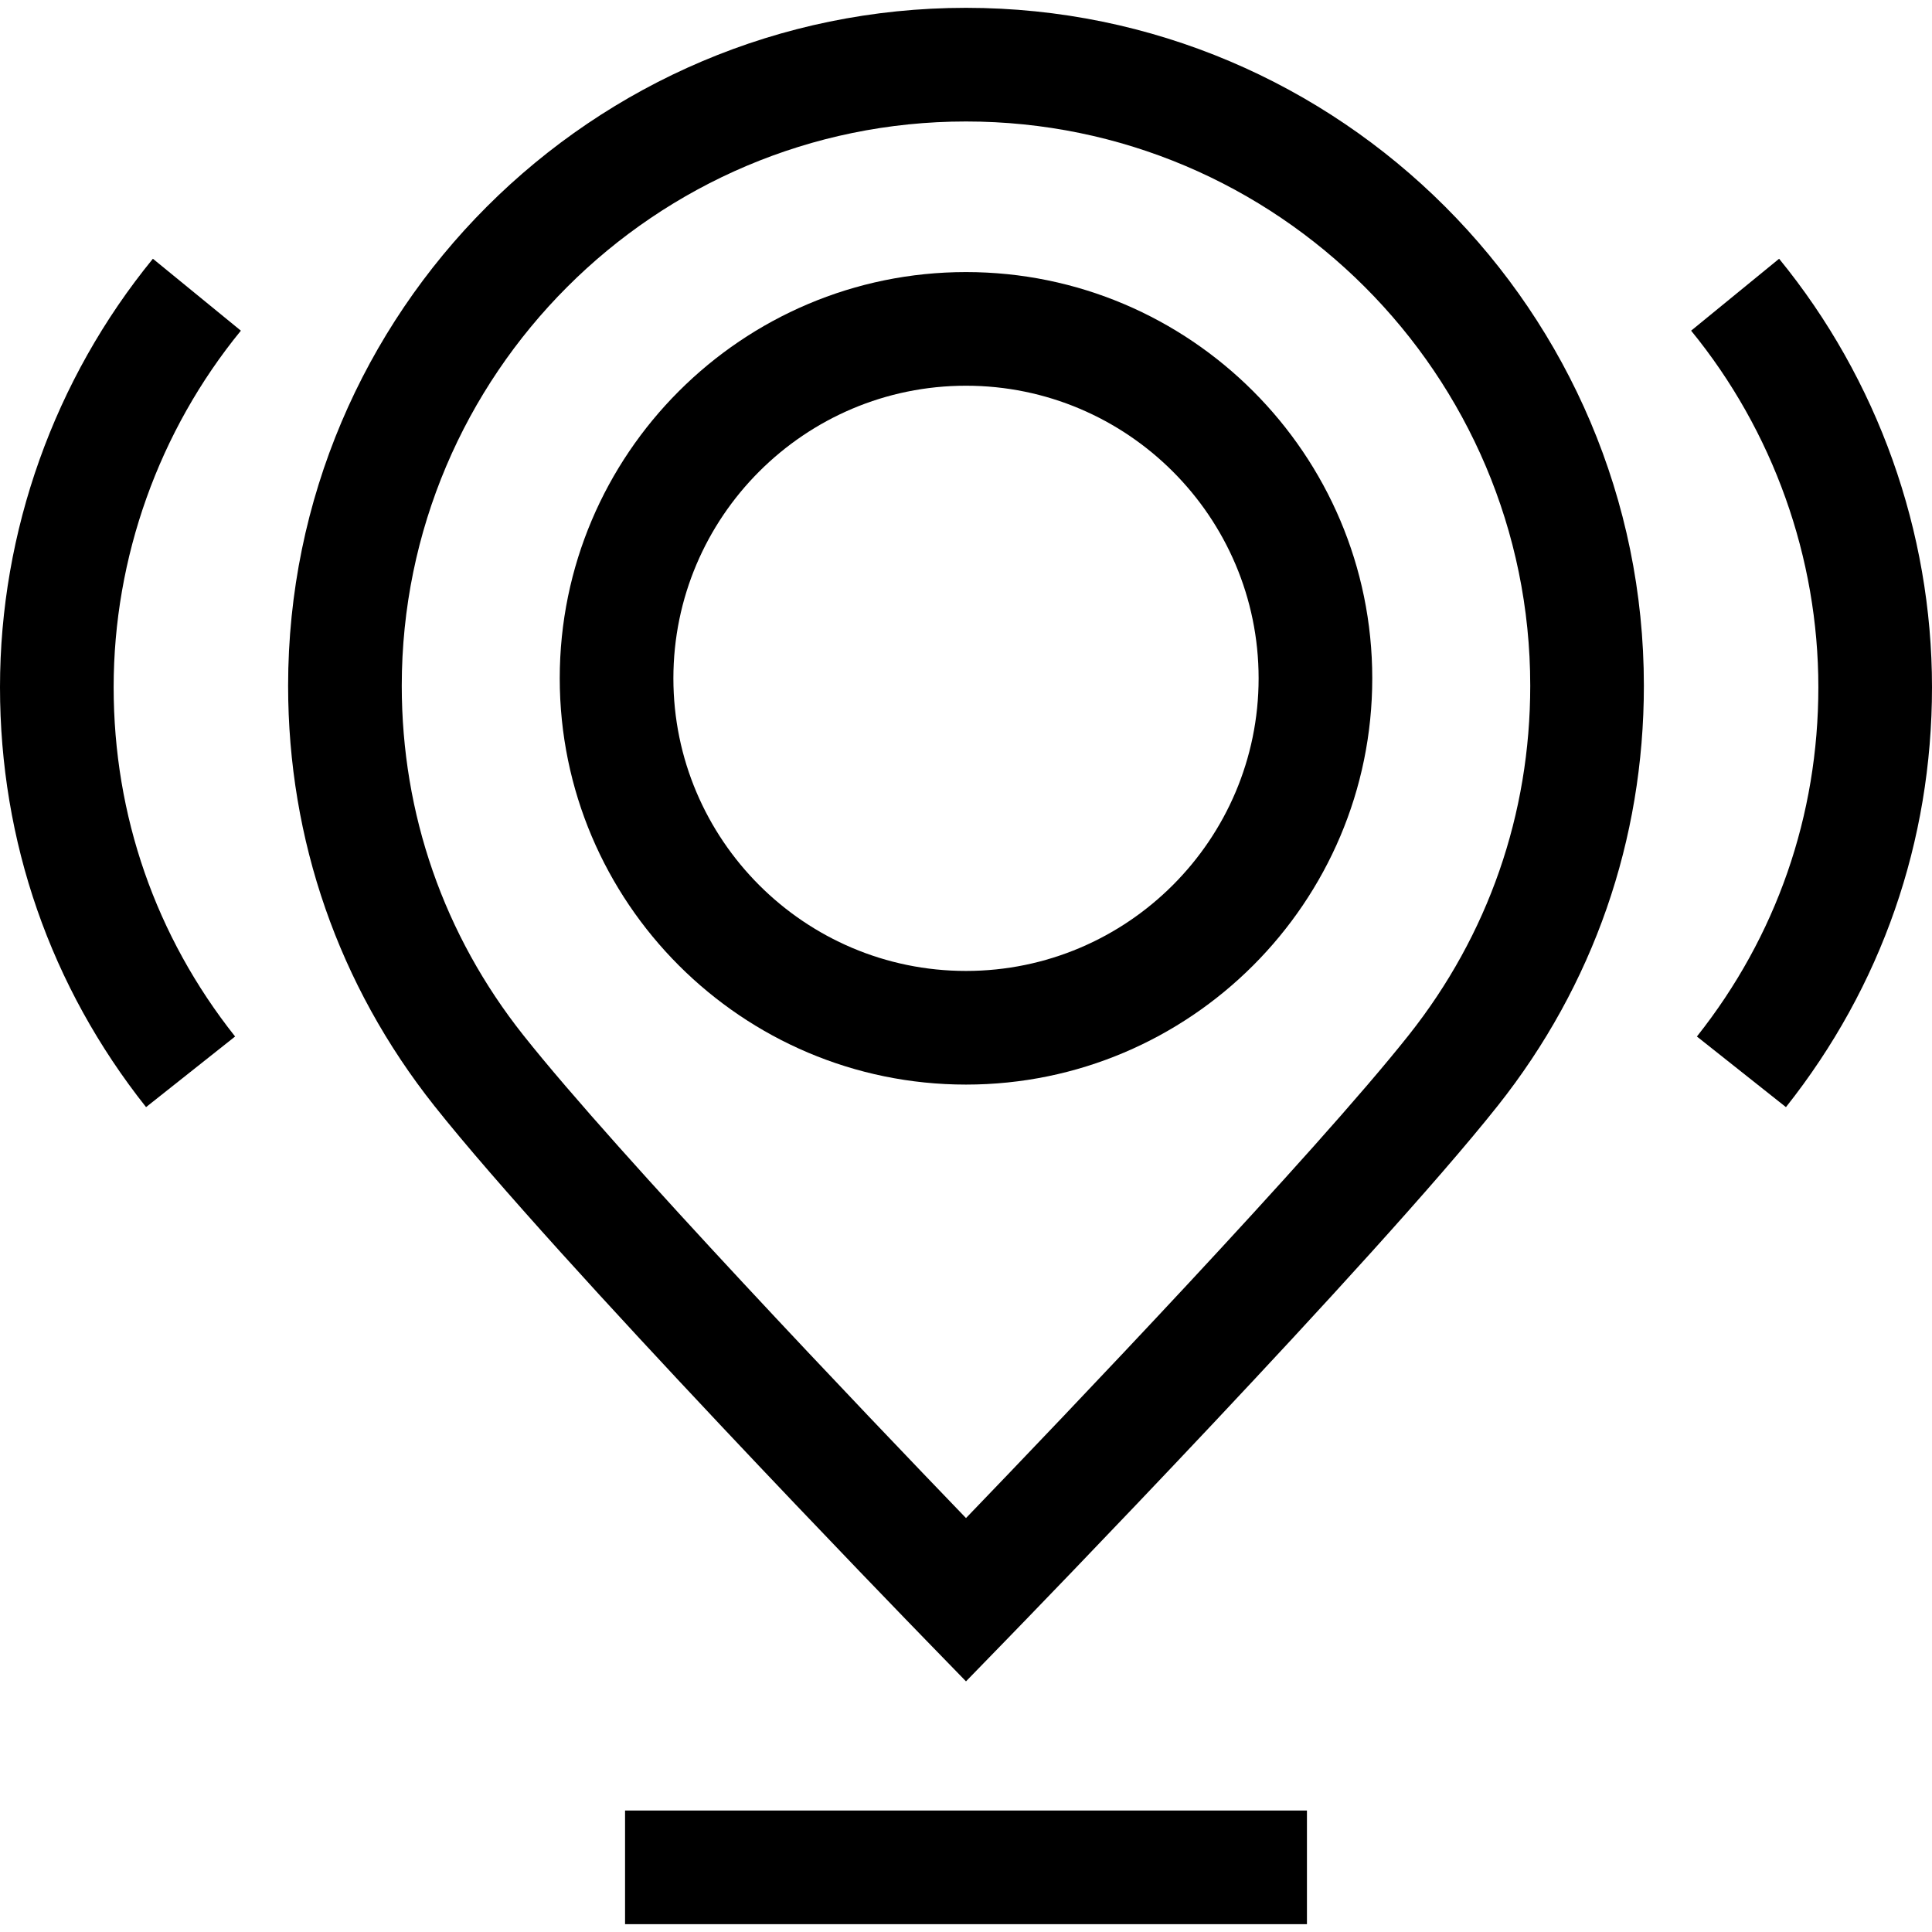
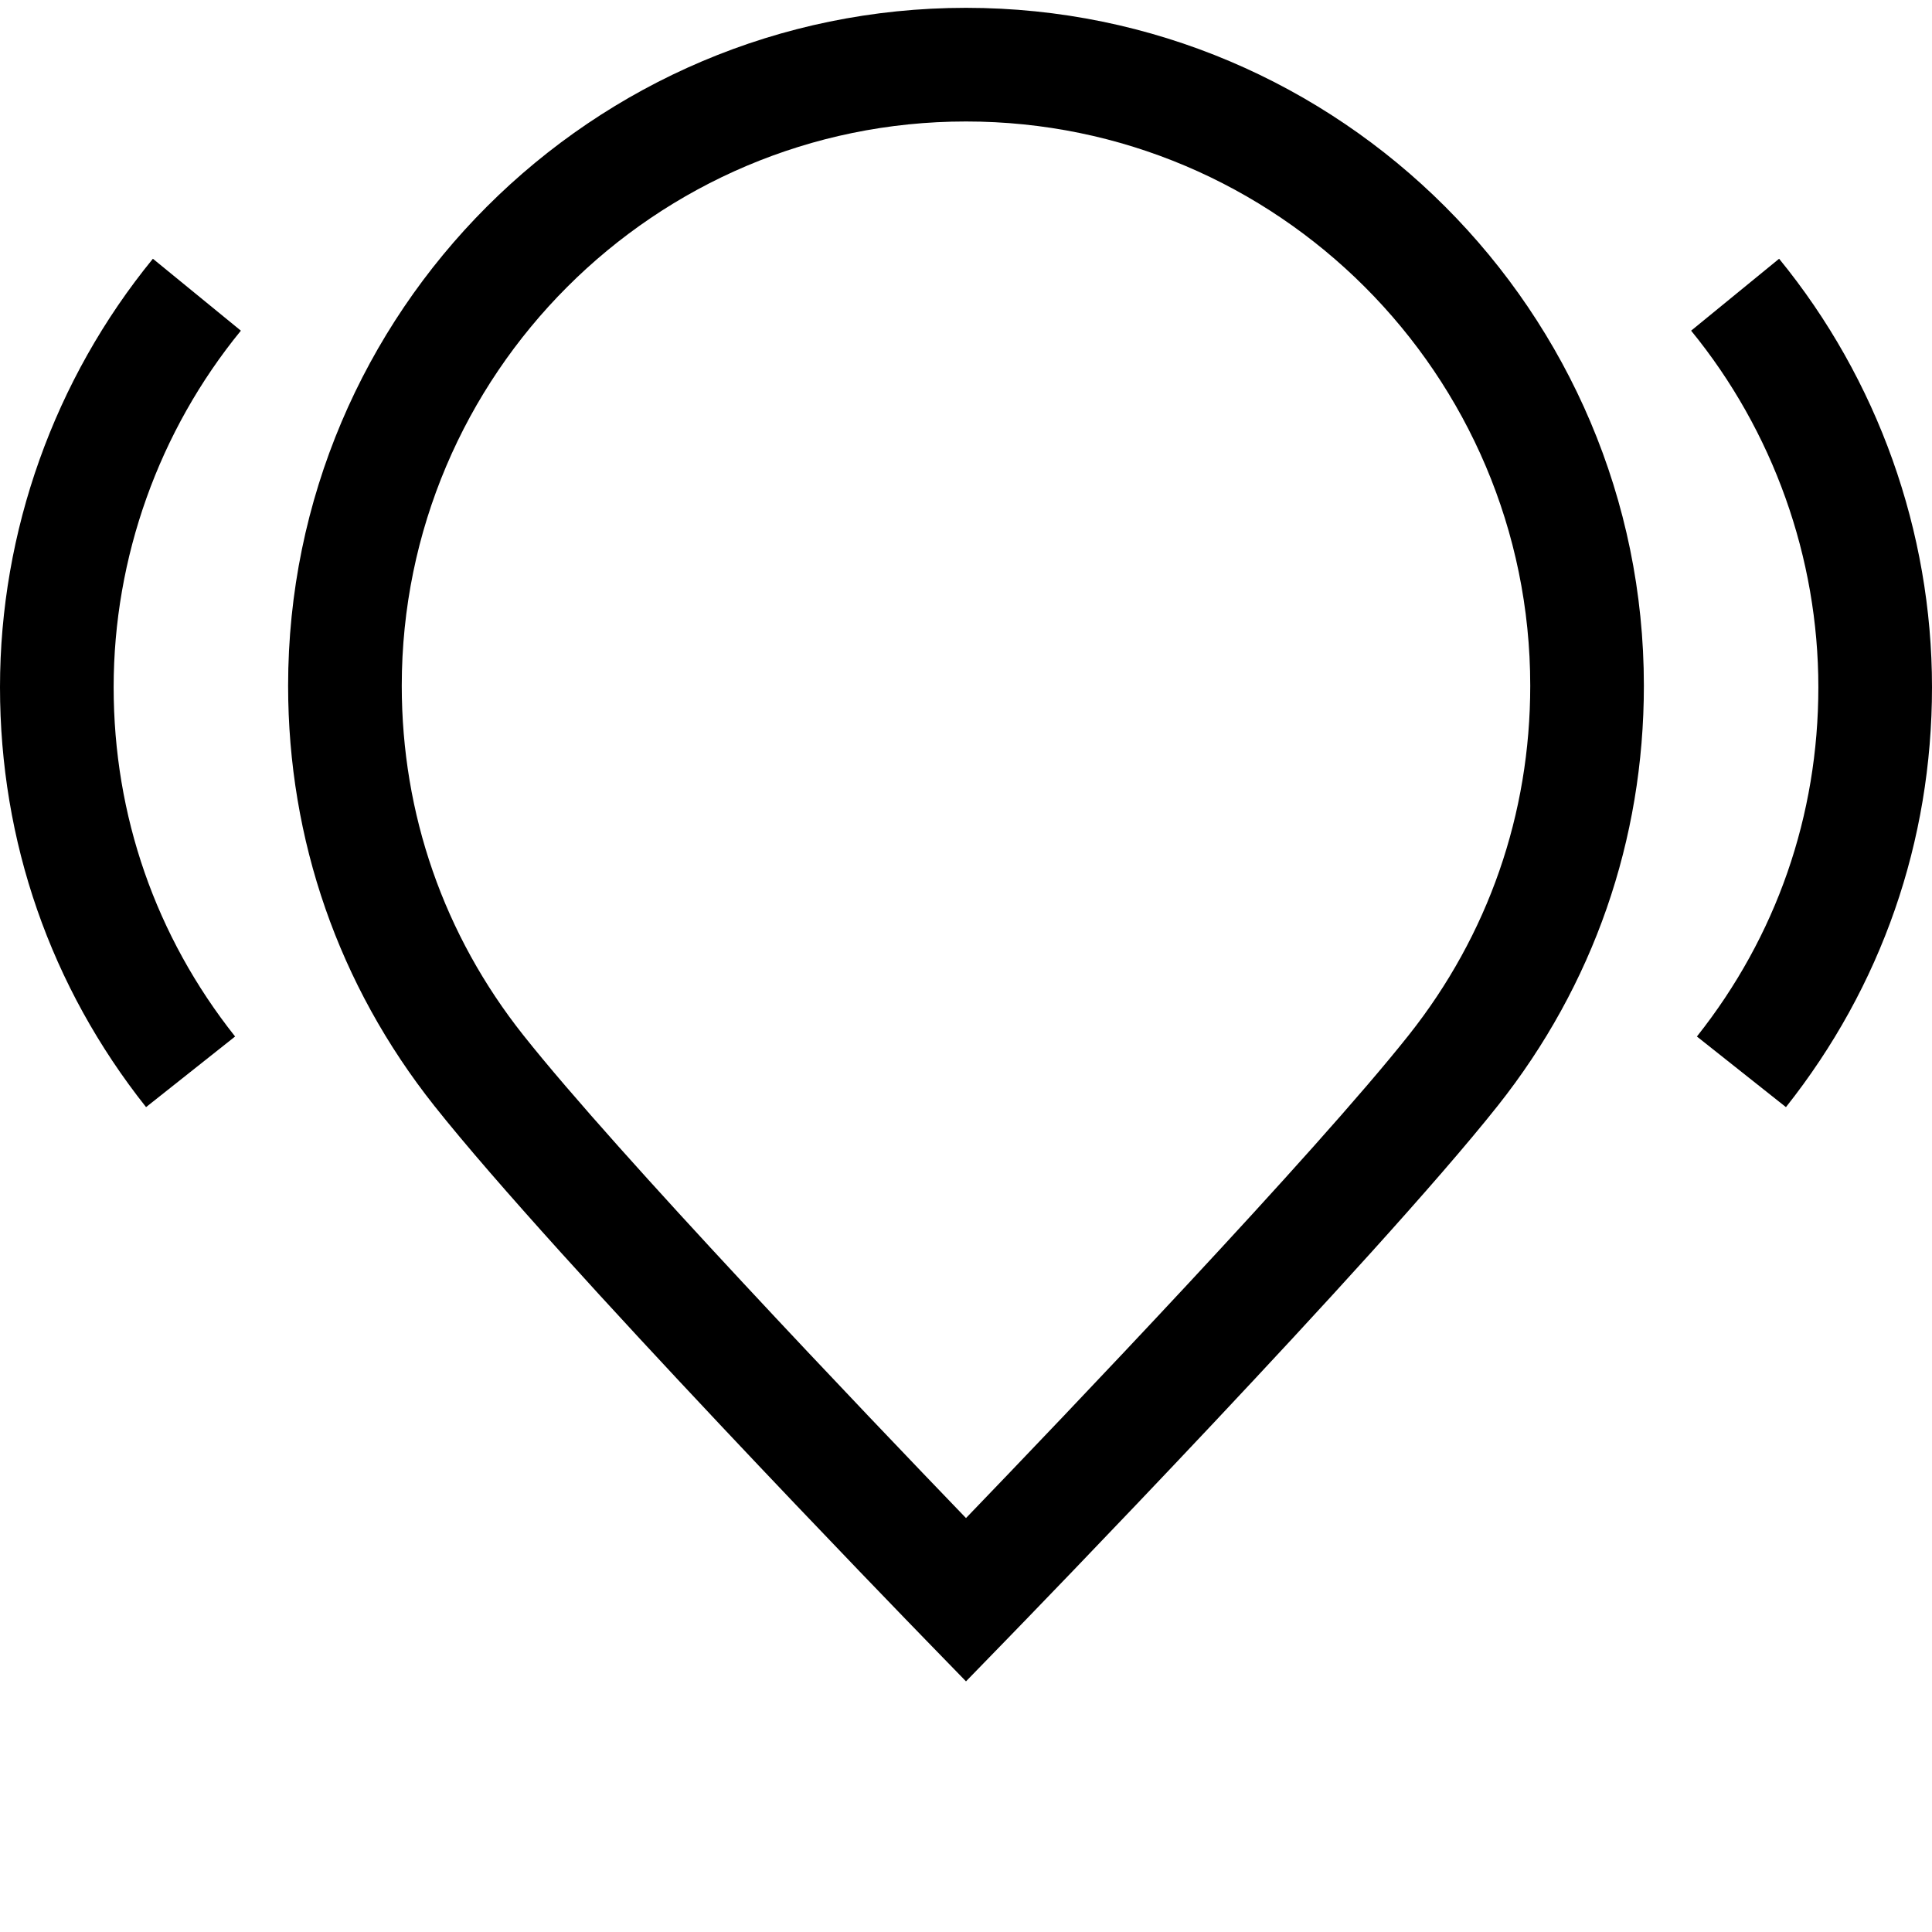
<svg xmlns="http://www.w3.org/2000/svg" id="Layer_1" x="0px" y="0px" viewBox="0 0 340 340" style="enable-background:new 0 0 340 340;" xml:space="preserve">
  <g id="XMLID_481_">
    <g>
      <g>
-         <path d="M170,1.378c-65.781,0-119.297,53.517-119.297,119.297c0,27.144,8.896,52.708,25.726,73.928 c21.464,27.063,83.759,91.194,86.401,93.911l7.169,7.375l7.17-7.374c2.643-2.718,64.958-66.864,86.424-93.935 c16.815-21.204,25.703-46.76,25.703-73.905C289.297,54.895,235.781,1.378,170,1.378z M247.923,182.154 c-16.648,20.995-60.591,67.003-77.923,85c-17.327-17.993-61.254-63.989-77.901-84.978c-13.998-17.649-21.396-38.915-21.396-61.5 c0-54.753,44.544-99.297,99.297-99.297s99.297,44.544,99.297,99.297C269.297,143.262,261.906,164.521,247.923,182.154z" />
-         <path d="M170,47.88c-39.422,0-71.495,32.072-71.495,71.494c0,39.422,32.072,71.495,71.495,71.495 c39.423,0,71.495-32.072,71.495-71.495C241.495,79.953,209.422,47.88,170,47.88z M170,170.869 c-28.394,0-51.495-23.101-51.495-51.495c0-28.394,23.101-51.494,51.495-51.494s51.495,23.1,51.495,51.494 C221.495,147.768,198.394,170.869,170,170.869z" />
+         <path d="M170,1.378c-65.781,0-119.297,53.517-119.297,119.297c0,27.144,8.896,52.708,25.726,73.928 c21.464,27.063,83.759,91.194,86.401,93.911l7.169,7.375l7.17-7.374c2.643-2.718,64.958-66.864,86.424-93.935 c16.815-21.204,25.703-46.76,25.703-73.905C289.297,54.895,235.781,1.378,170,1.378M247.923,182.154 c-16.648,20.995-60.591,67.003-77.923,85c-17.327-17.993-61.254-63.989-77.901-84.978c-13.998-17.649-21.396-38.915-21.396-61.5 c0-54.753,44.544-99.297,99.297-99.297s99.297,44.544,99.297,99.297C269.297,143.262,261.906,164.521,247.923,182.154z" />
        <path d="M313.094,45.535L297.61,58.193C312.048,75.856,320,98.137,320,120.93c0,22.587-7.391,43.846-21.374,61.479l15.671,12.427 C331.112,173.631,340,148.075,340,120.93C340,93.536,330.445,66.76,313.094,45.535z" />
        <path d="M26.906,45.535C9.555,66.76,0,93.536,0,120.93c0,27.145,8.888,52.701,25.703,73.905l15.671-12.427 C27.391,164.775,20,143.517,20,120.93c0-22.793,7.952-45.074,22.39-62.737L26.906,45.535z" />
-         <rect x="110" y="318.622" width="120" height="20" />
      </g>
    </g>
  </g>
  <g> </g>
  <g> </g>
  <g> </g>
  <g> </g>
  <g> </g>
  <g> </g>
  <g> </g>
  <g> </g>
  <g> </g>
  <g> </g>
  <g> </g>
  <g> </g>
  <g> </g>
  <g> </g>
  <g> </g>
</svg>